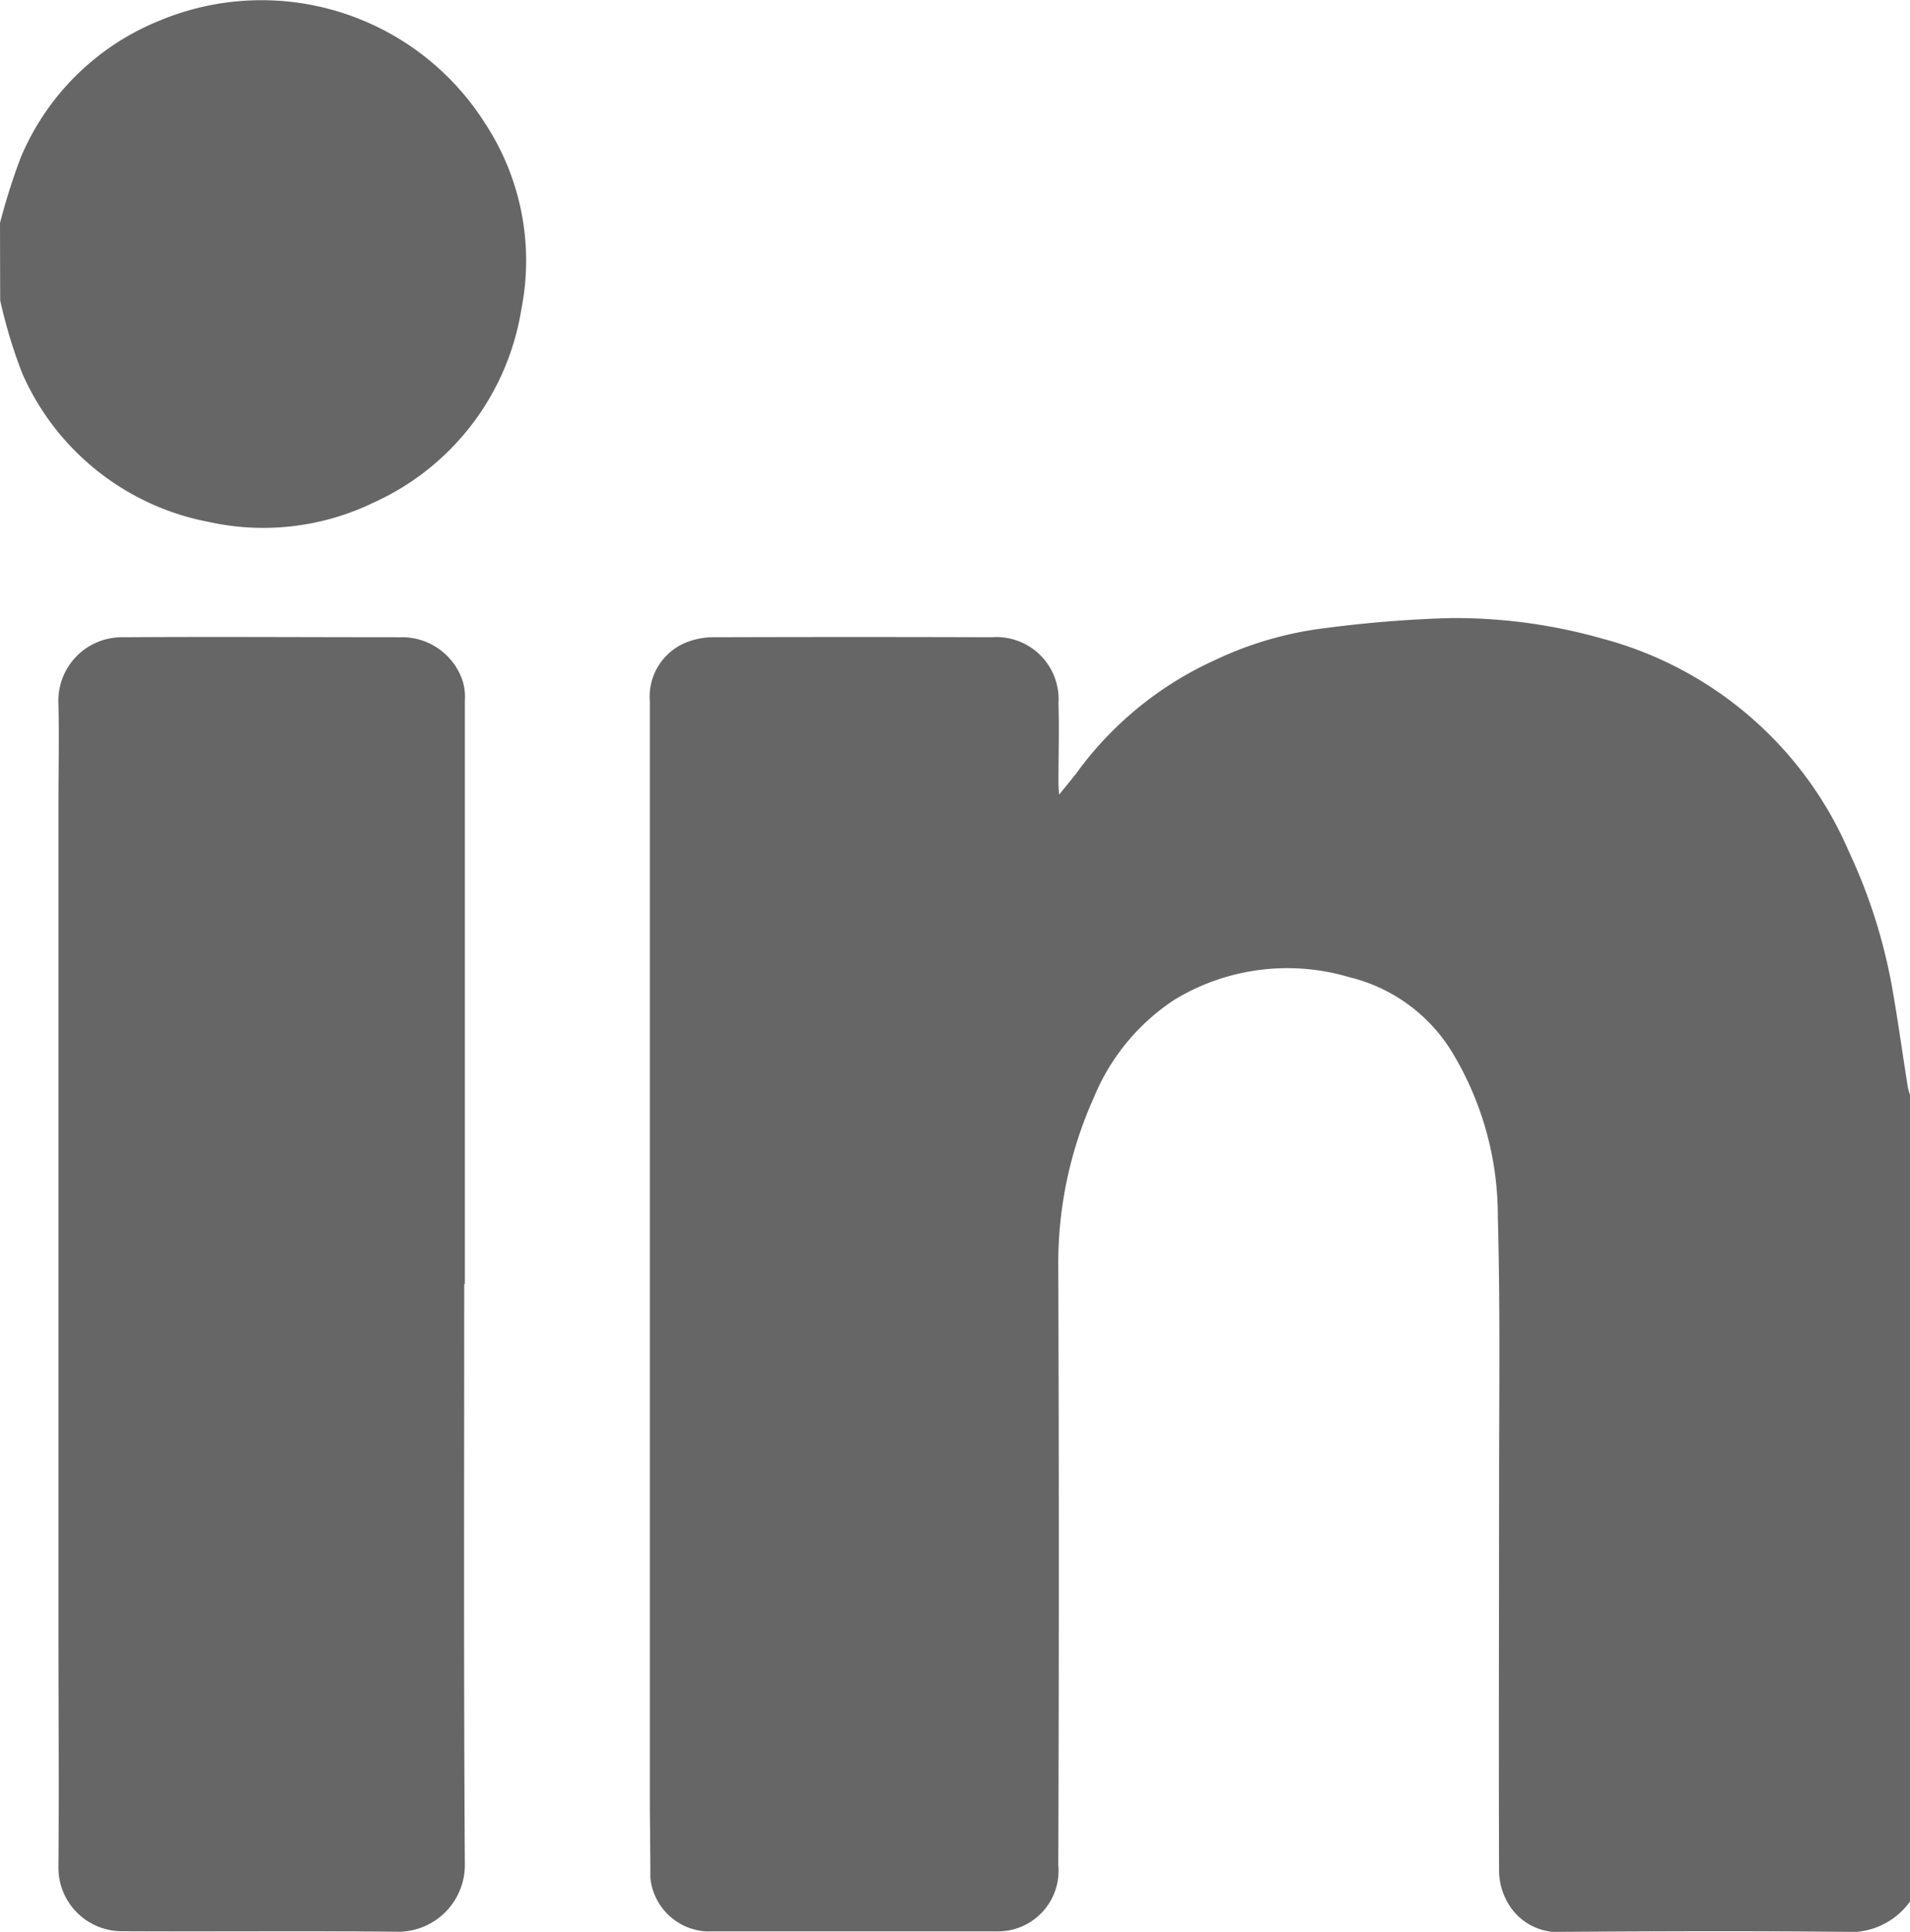
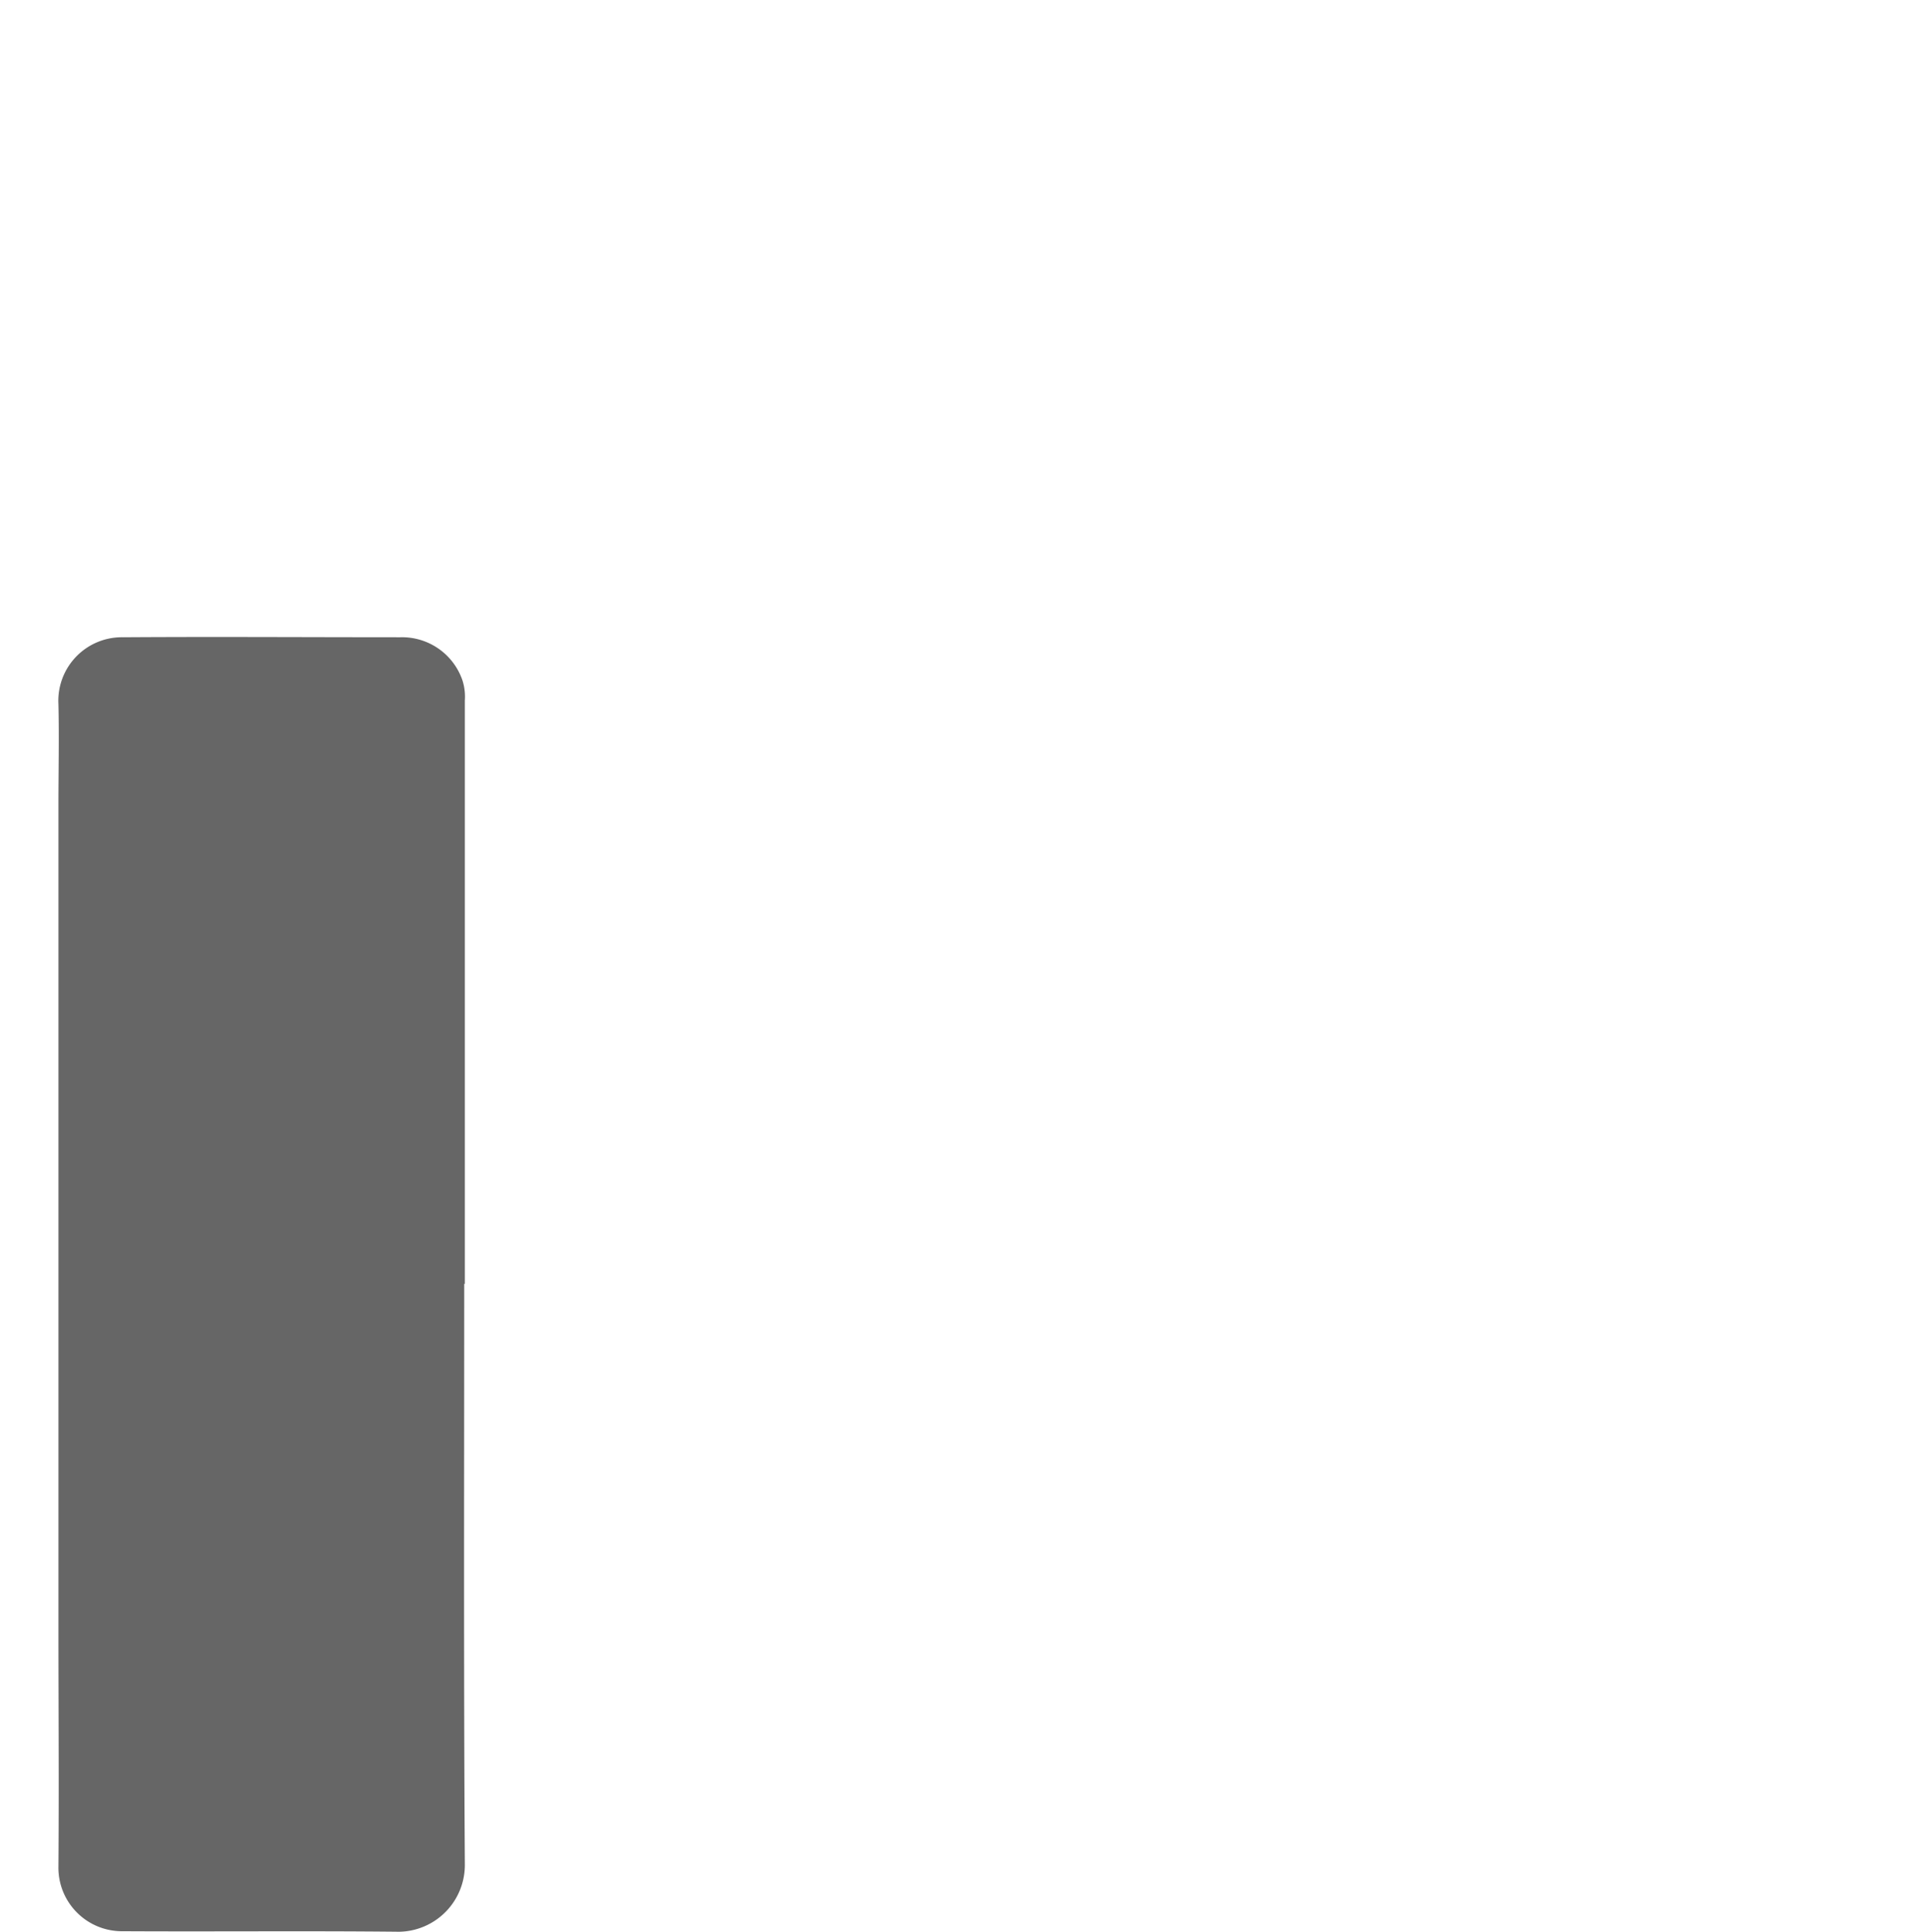
<svg xmlns="http://www.w3.org/2000/svg" width="21.506" height="21.745" viewBox="0 0 21.506 21.745">
-   <path d="M263.644,63.694a.828.828,0,0,1-.747.341c-1.049-.011-2.1-.007-3.148,0a.653.653,0,0,1-.645-.347.736.736,0,0,1-.087-.325c-.005-1.433,0-2.867,0-4.3,0-1.028.014-2.056-.014-3.084a3.556,3.556,0,0,0-.5-1.821,1.871,1.871,0,0,0-1.17-.868,2.449,2.449,0,0,0-1.974.255,2.416,2.416,0,0,0-.905,1.1,4.544,4.544,0,0,0-.4,1.917q.012,3.359,0,6.719a.683.683,0,0,1-.689.749c-1.092,0-2.184,0-3.276,0a.671.671,0,0,1-.628-.6c0-.316-.006-.631-.006-.947q0-4.933,0-9.867c0-.811,0-1.621,0-2.432a.657.657,0,0,1,.429-.67.834.834,0,0,1,.311-.051q1.556-.005,3.11,0a.7.7,0,0,1,.751.747c.009.289,0,.58,0,.87,0,.037,0,.075.008.154.093-.116.166-.2.234-.295a3.936,3.936,0,0,1,1.518-1.218,4.024,4.024,0,0,1,1.252-.362,13.7,13.7,0,0,1,1.41-.112,6.086,6.086,0,0,1,1.7.231,4.194,4.194,0,0,1,2.779,2.4,6.151,6.151,0,0,1,.482,1.507c.068.38.12.763.181,1.144a.8.8,0,0,0,.024.085Z" transform="translate(-242.138 -42.29)" fill="#666" />
-   <path d="M237.122,40.032a7.222,7.222,0,0,1,.233-.736,2.853,2.853,0,0,1,1.569-1.544,2.979,2.979,0,0,1,3.662,1.162A2.812,2.812,0,0,1,242.993,41a2.891,2.891,0,0,1-1.666,2.18,2.849,2.849,0,0,1-1.854.217,2.881,2.881,0,0,1-2.1-1.671,5.666,5.666,0,0,1-.249-.823Z" transform="translate(-237.122 -37.522)" fill="#666" />
  <path d="M242.8,56.889c0,2.176-.007,4.352.007,6.528a.752.752,0,0,1-.74.765c-1.045-.011-2.091,0-3.136-.006a.715.715,0,0,1-.7-.719c.007-.909,0-1.818,0-2.727q0-2.3,0-4.608t0-4.608c0-.384.009-.768,0-1.152a.715.715,0,0,1,.726-.751c1.041-.007,2.082,0,3.123,0a.719.719,0,0,1,.7.485.6.6,0,0,1,.027.227q0,2.662,0,5.325v1.242Z" transform="translate(-237.573 -42.438)" fill="#666" />
</svg>